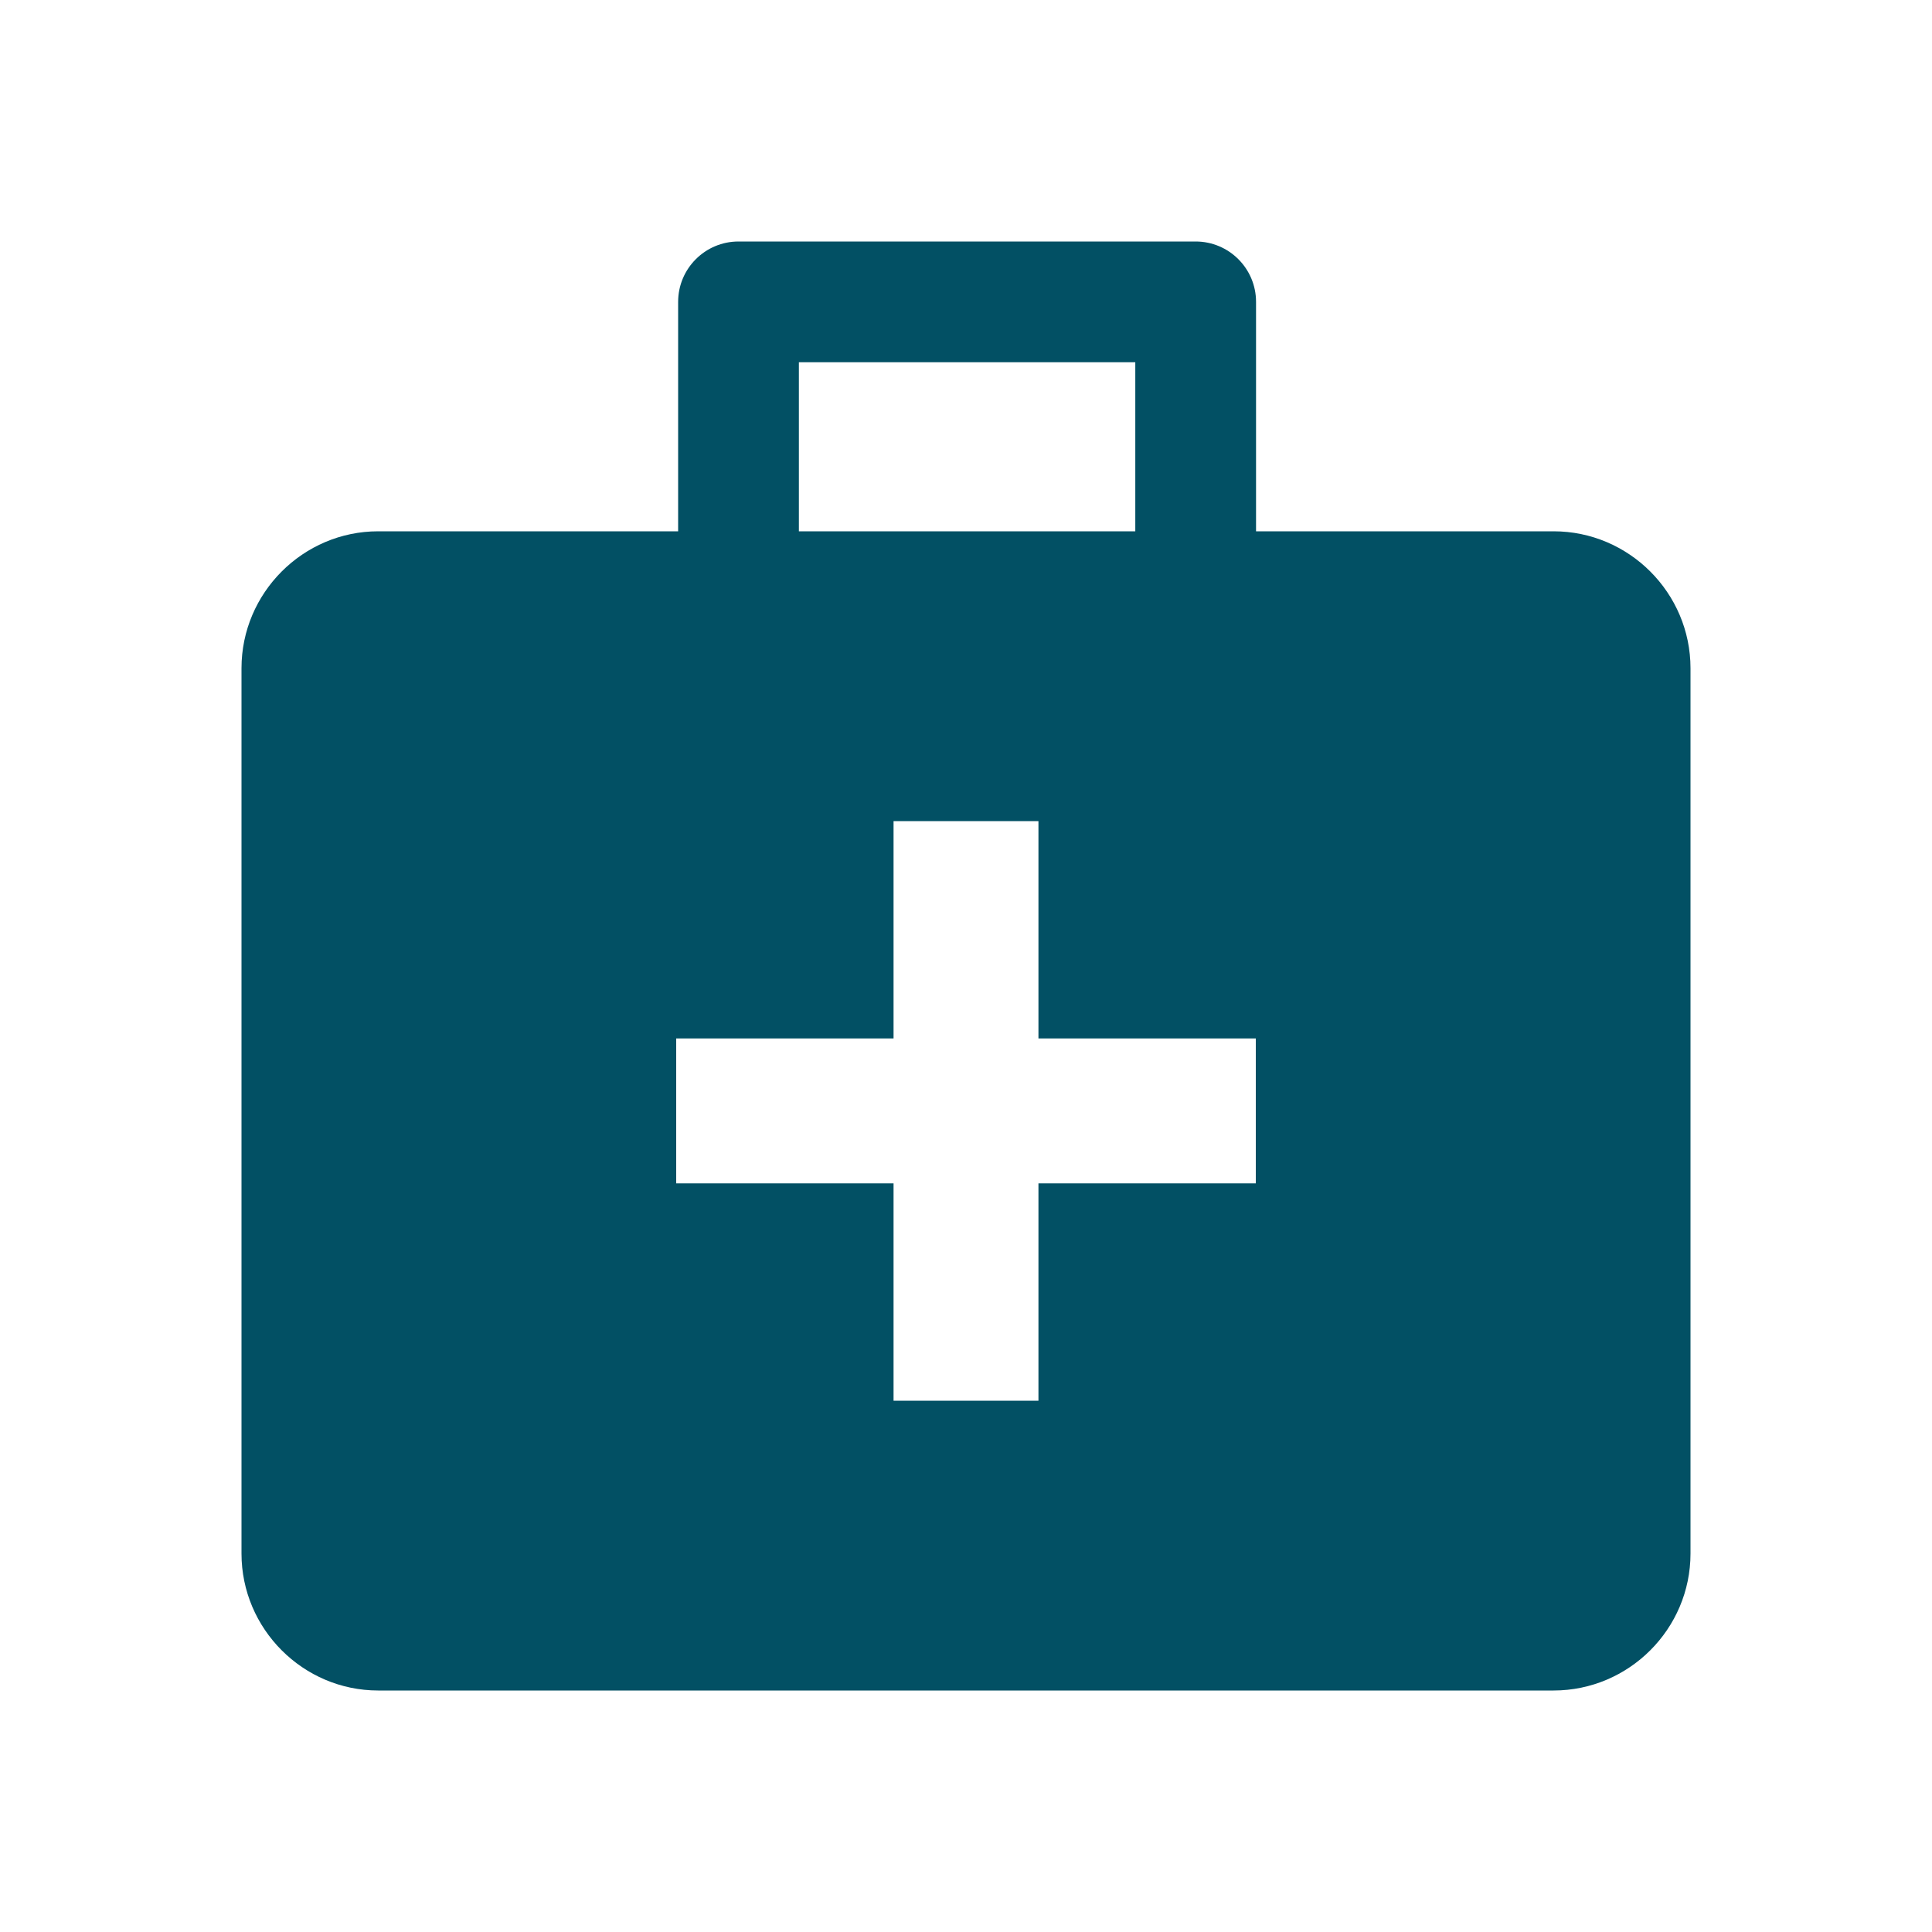
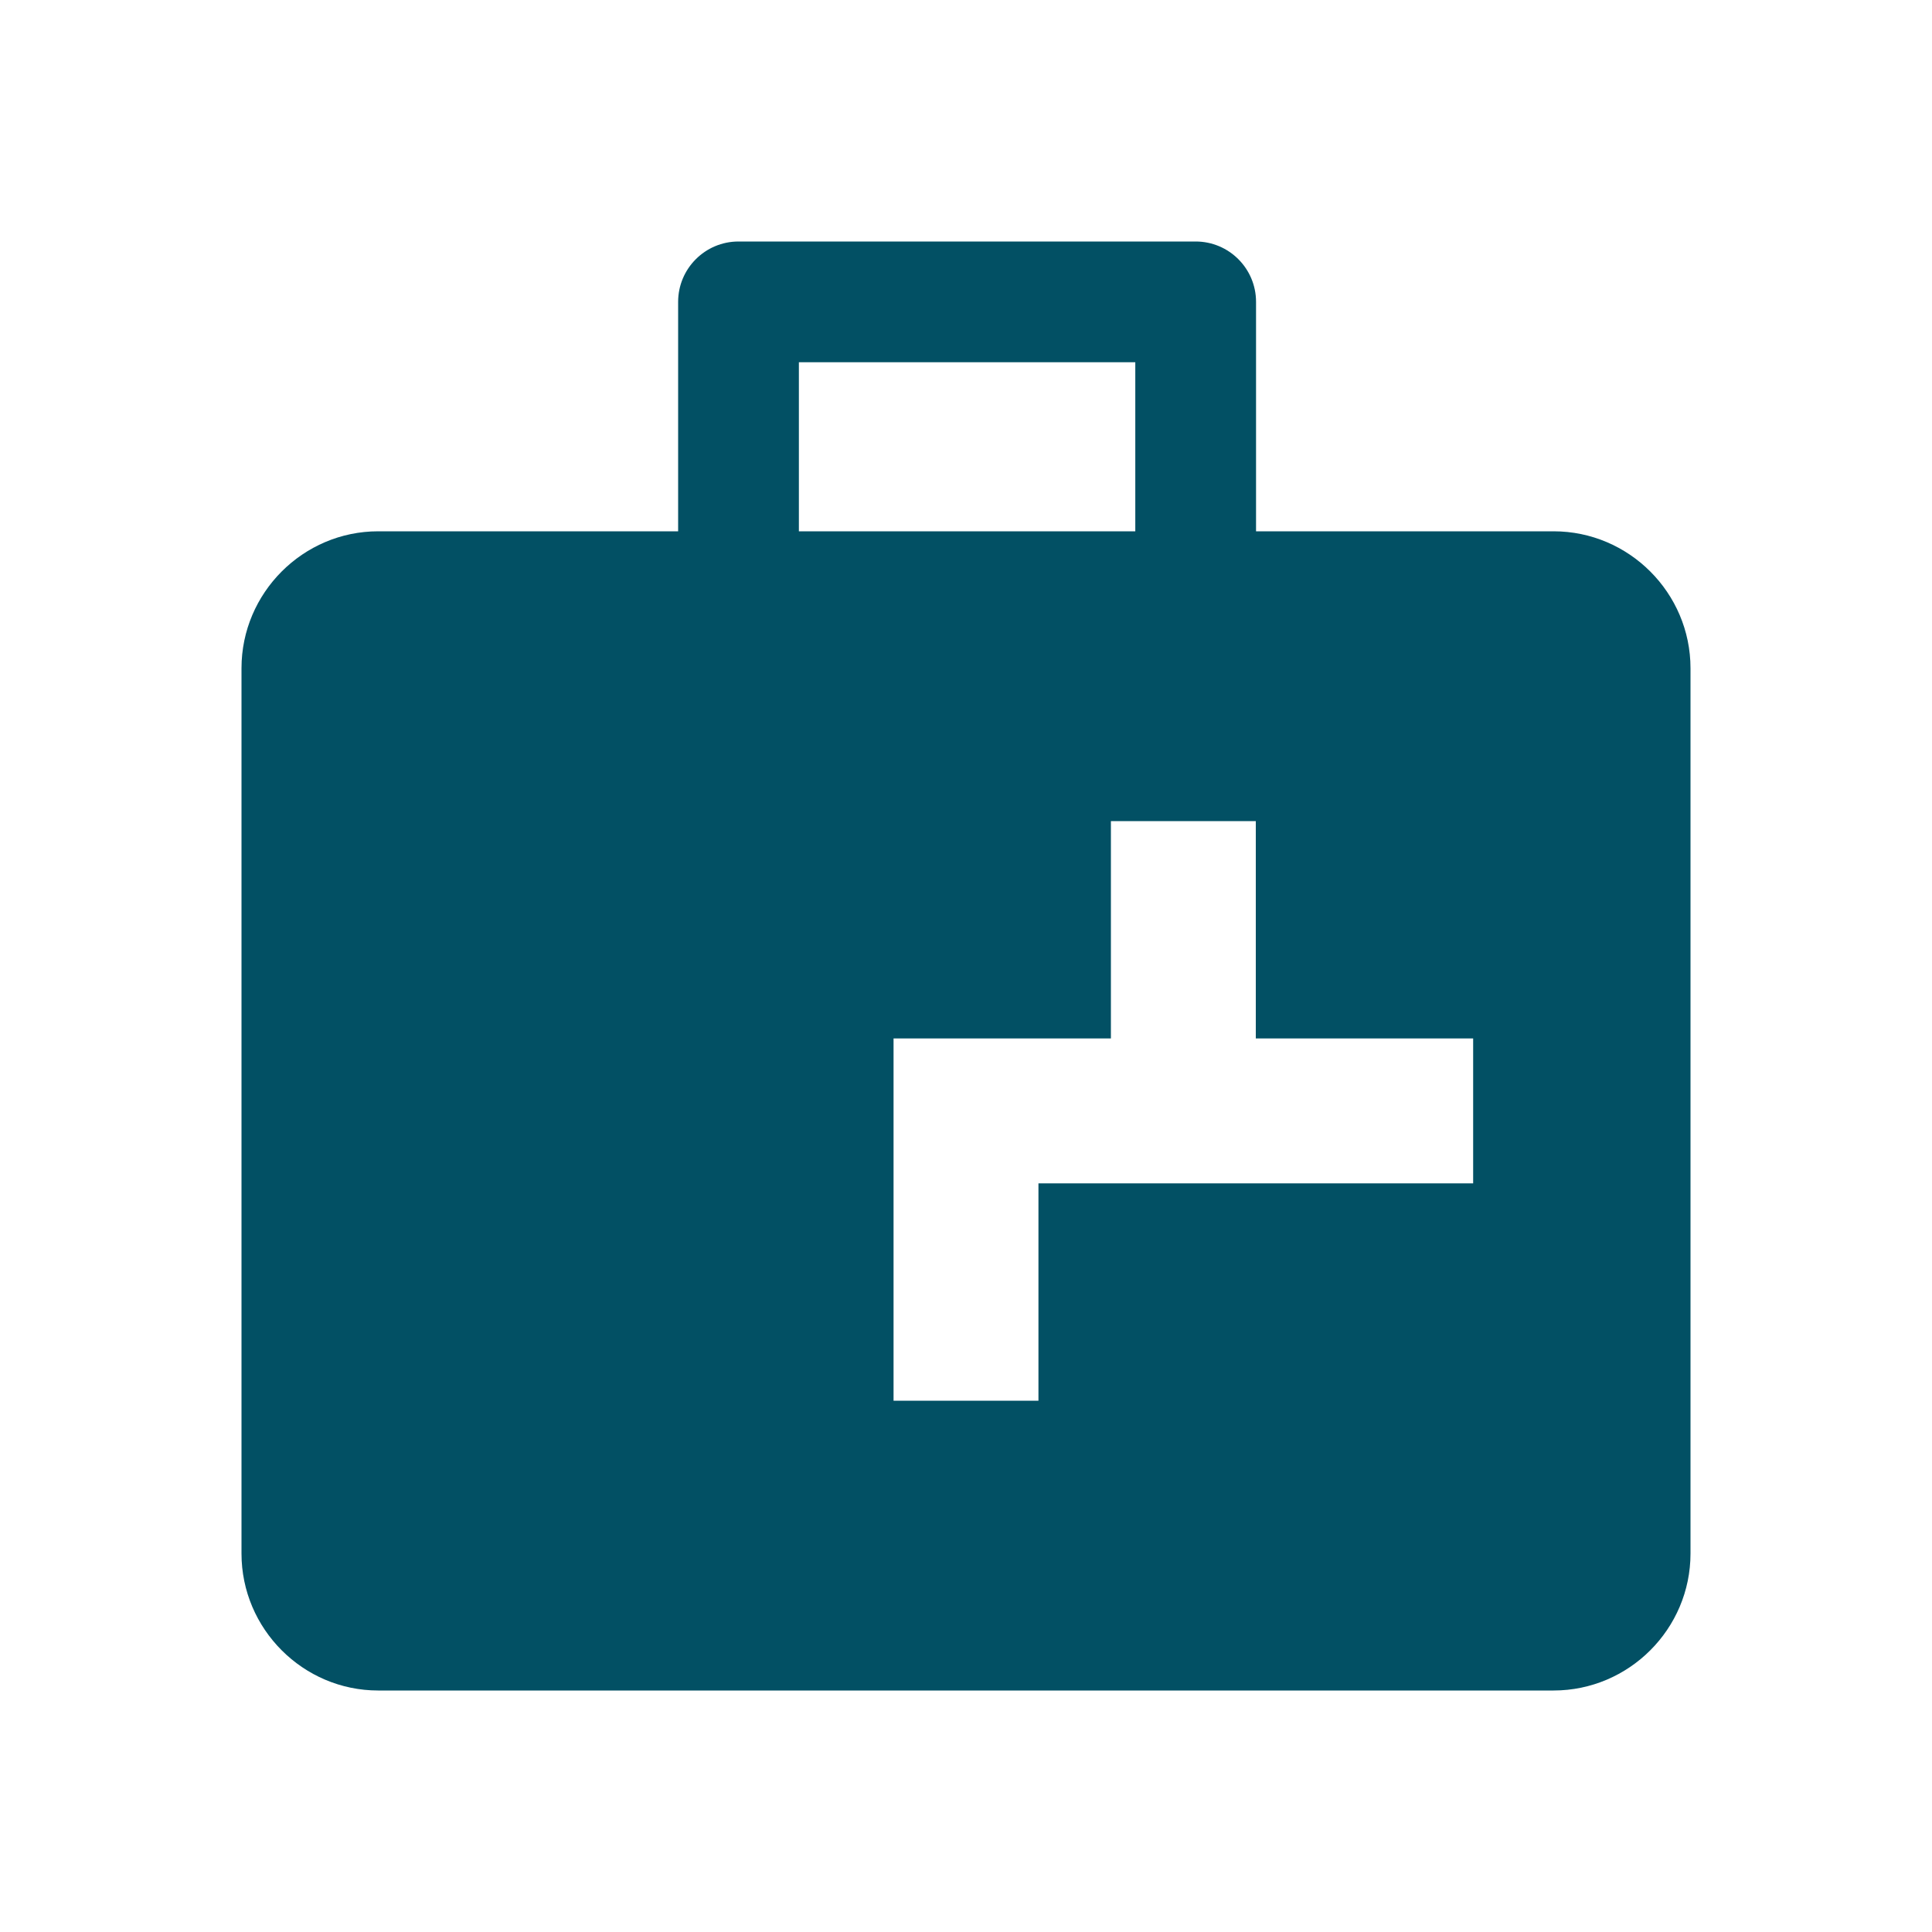
<svg xmlns="http://www.w3.org/2000/svg" version="1.1" id="Layer_1" x="0px" y="0px" viewBox="0 0 80 80" style="enable-background:new 0 0 80 80;" xml:space="preserve">
  <style type="text/css">
	.st0{fill:#025064;}
</style>
-   <path class="st0" d="M64.33,22H52.01v-9.5c0-1.38-1.12-2.5-2.5-2.5H30.58c-1.38,0-2.5,1.12-2.5,2.5V22H15.66  C12.55,22,10,24.55,10,27.67v36.66c0,3.12,2.55,5.67,5.66,5.67h48.67c3.12,0,5.67-2.55,5.67-5.67V27.67C70,24.55,67.45,22,64.33,22z   M33.08,15h13.93v7H33.08V15z M52,49h-9v9h-6v-9h-9v-6h9v-9h6v9h9V49z" />
+   <path class="st0" d="M64.33,22H52.01v-9.5c0-1.38-1.12-2.5-2.5-2.5H30.58c-1.38,0-2.5,1.12-2.5,2.5V22H15.66  C12.55,22,10,24.55,10,27.67v36.66c0,3.12,2.55,5.67,5.66,5.67h48.67c3.12,0,5.67-2.55,5.67-5.67V27.67C70,24.55,67.45,22,64.33,22z   M33.08,15h13.93v7H33.08V15z M52,49h-9v9h-6v-9v-6h9v-9h6v9h9V49z" />
</svg>